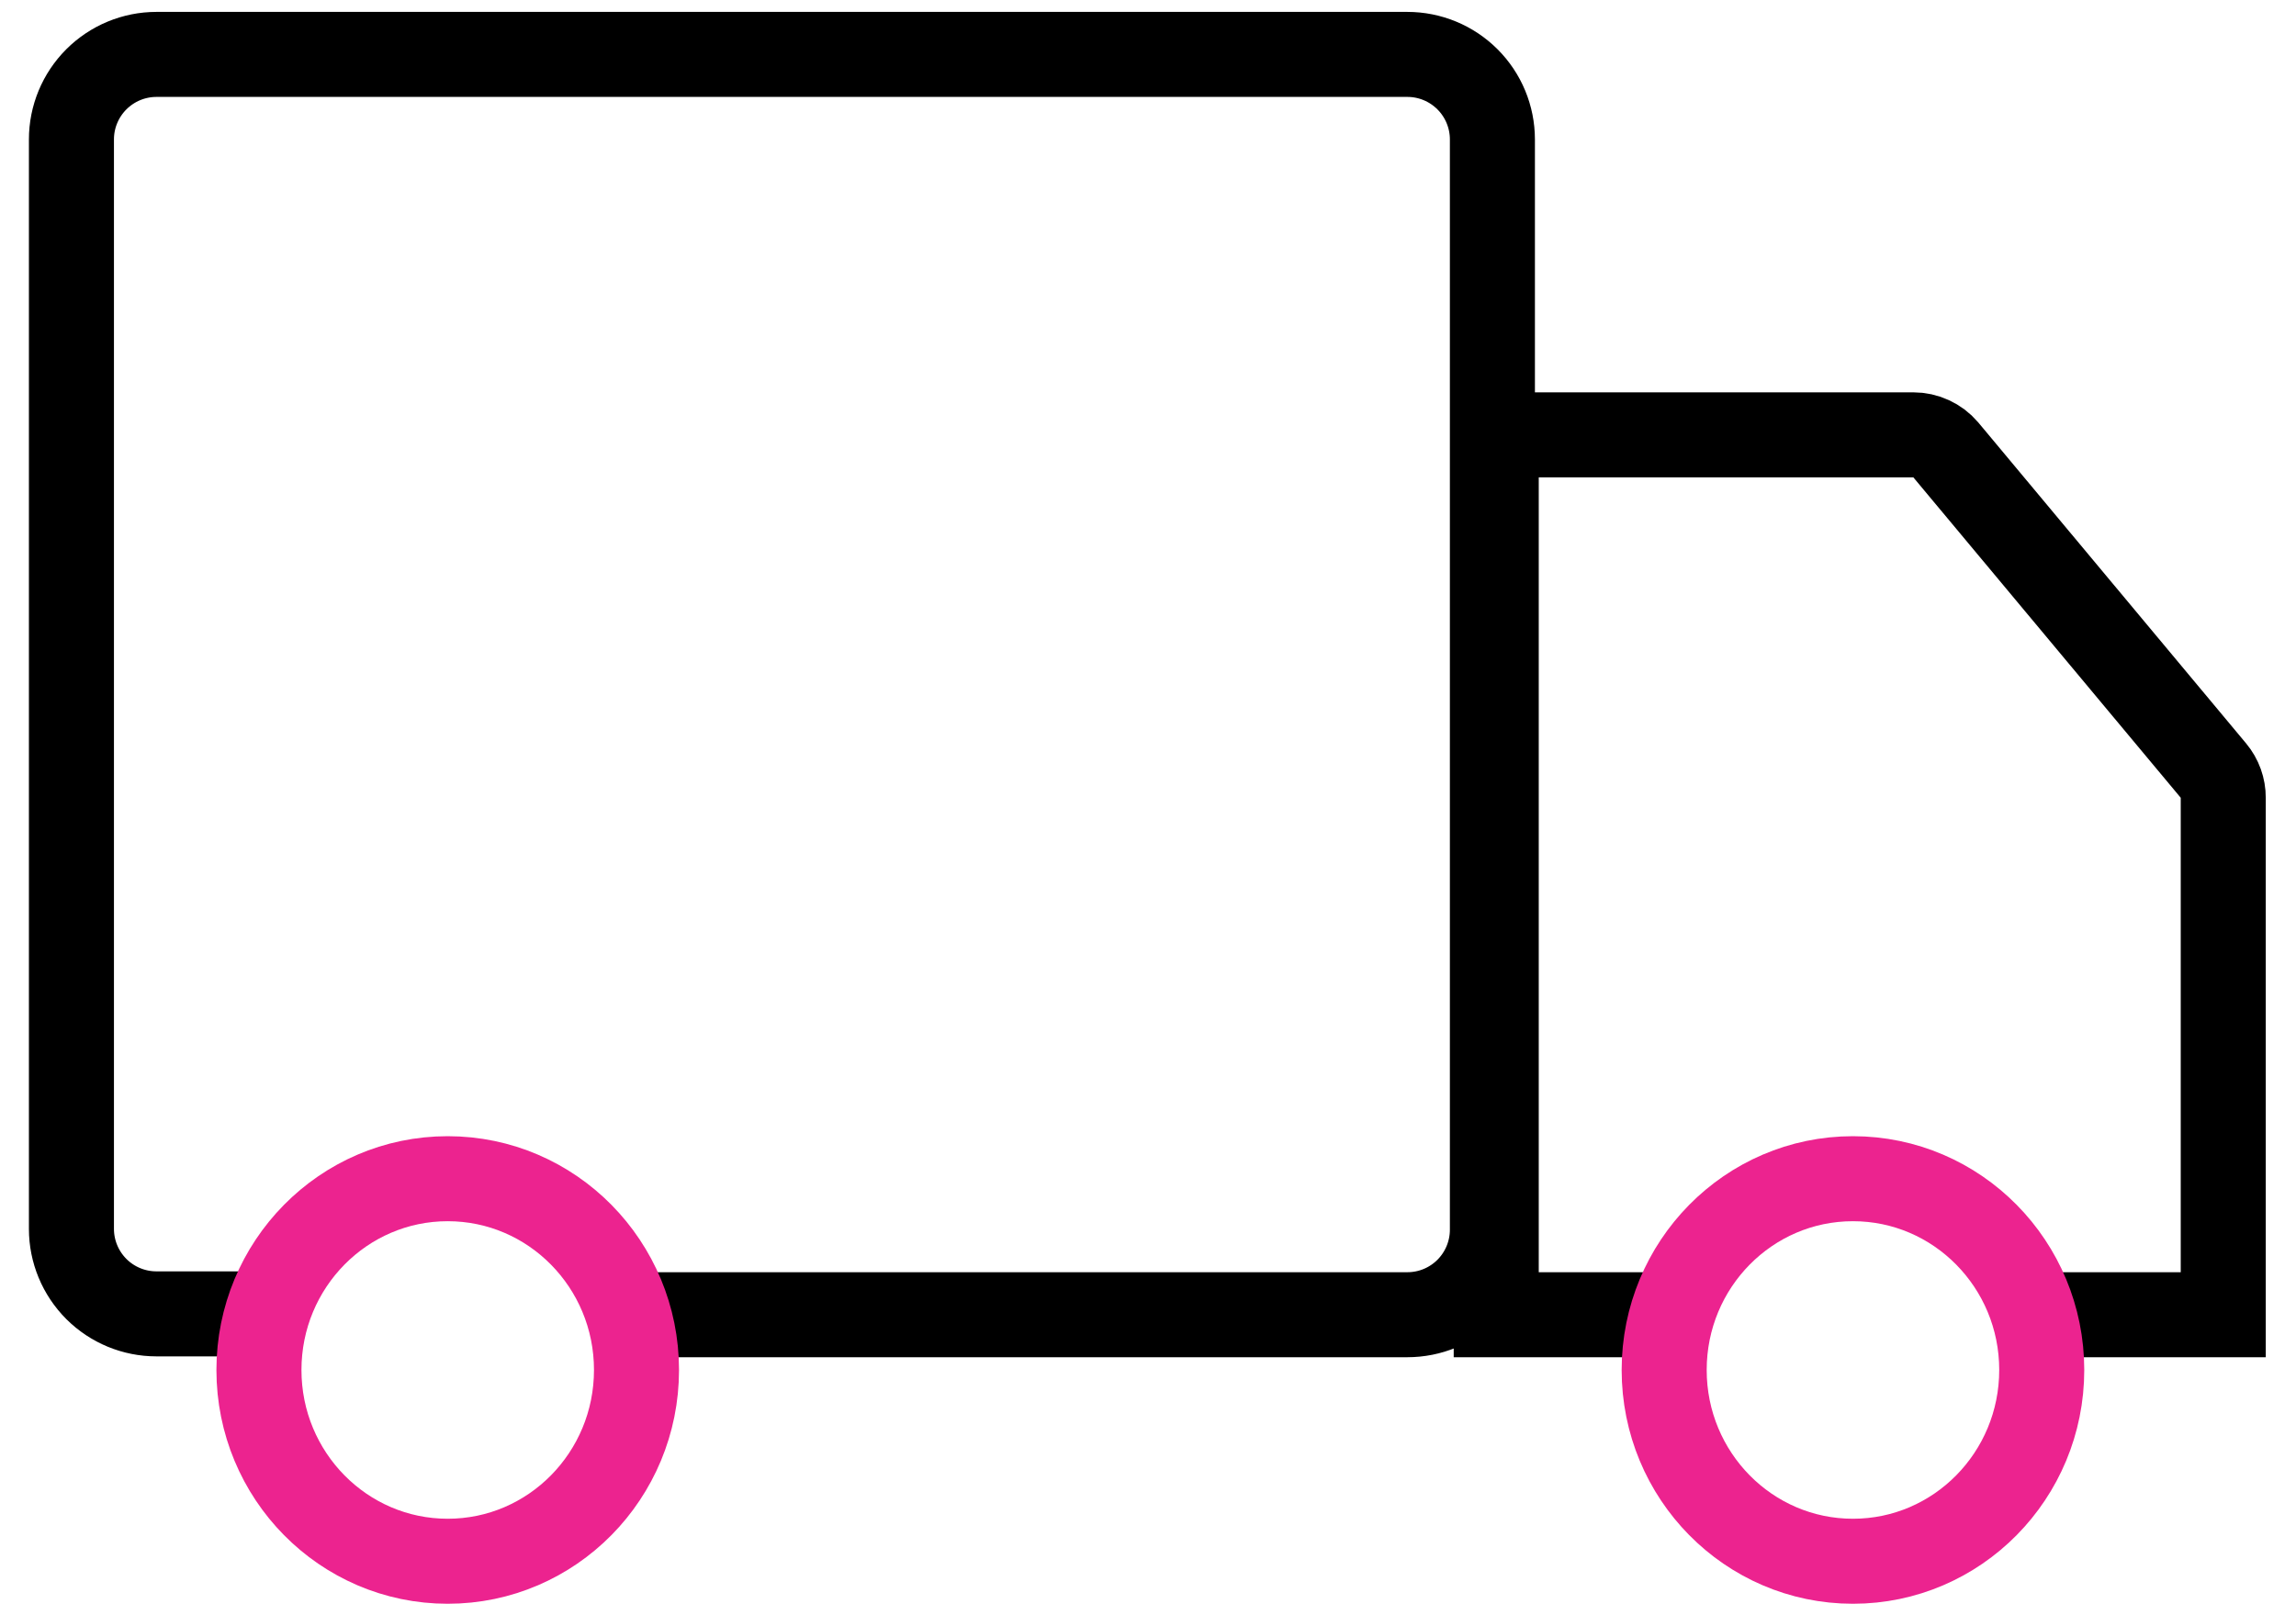
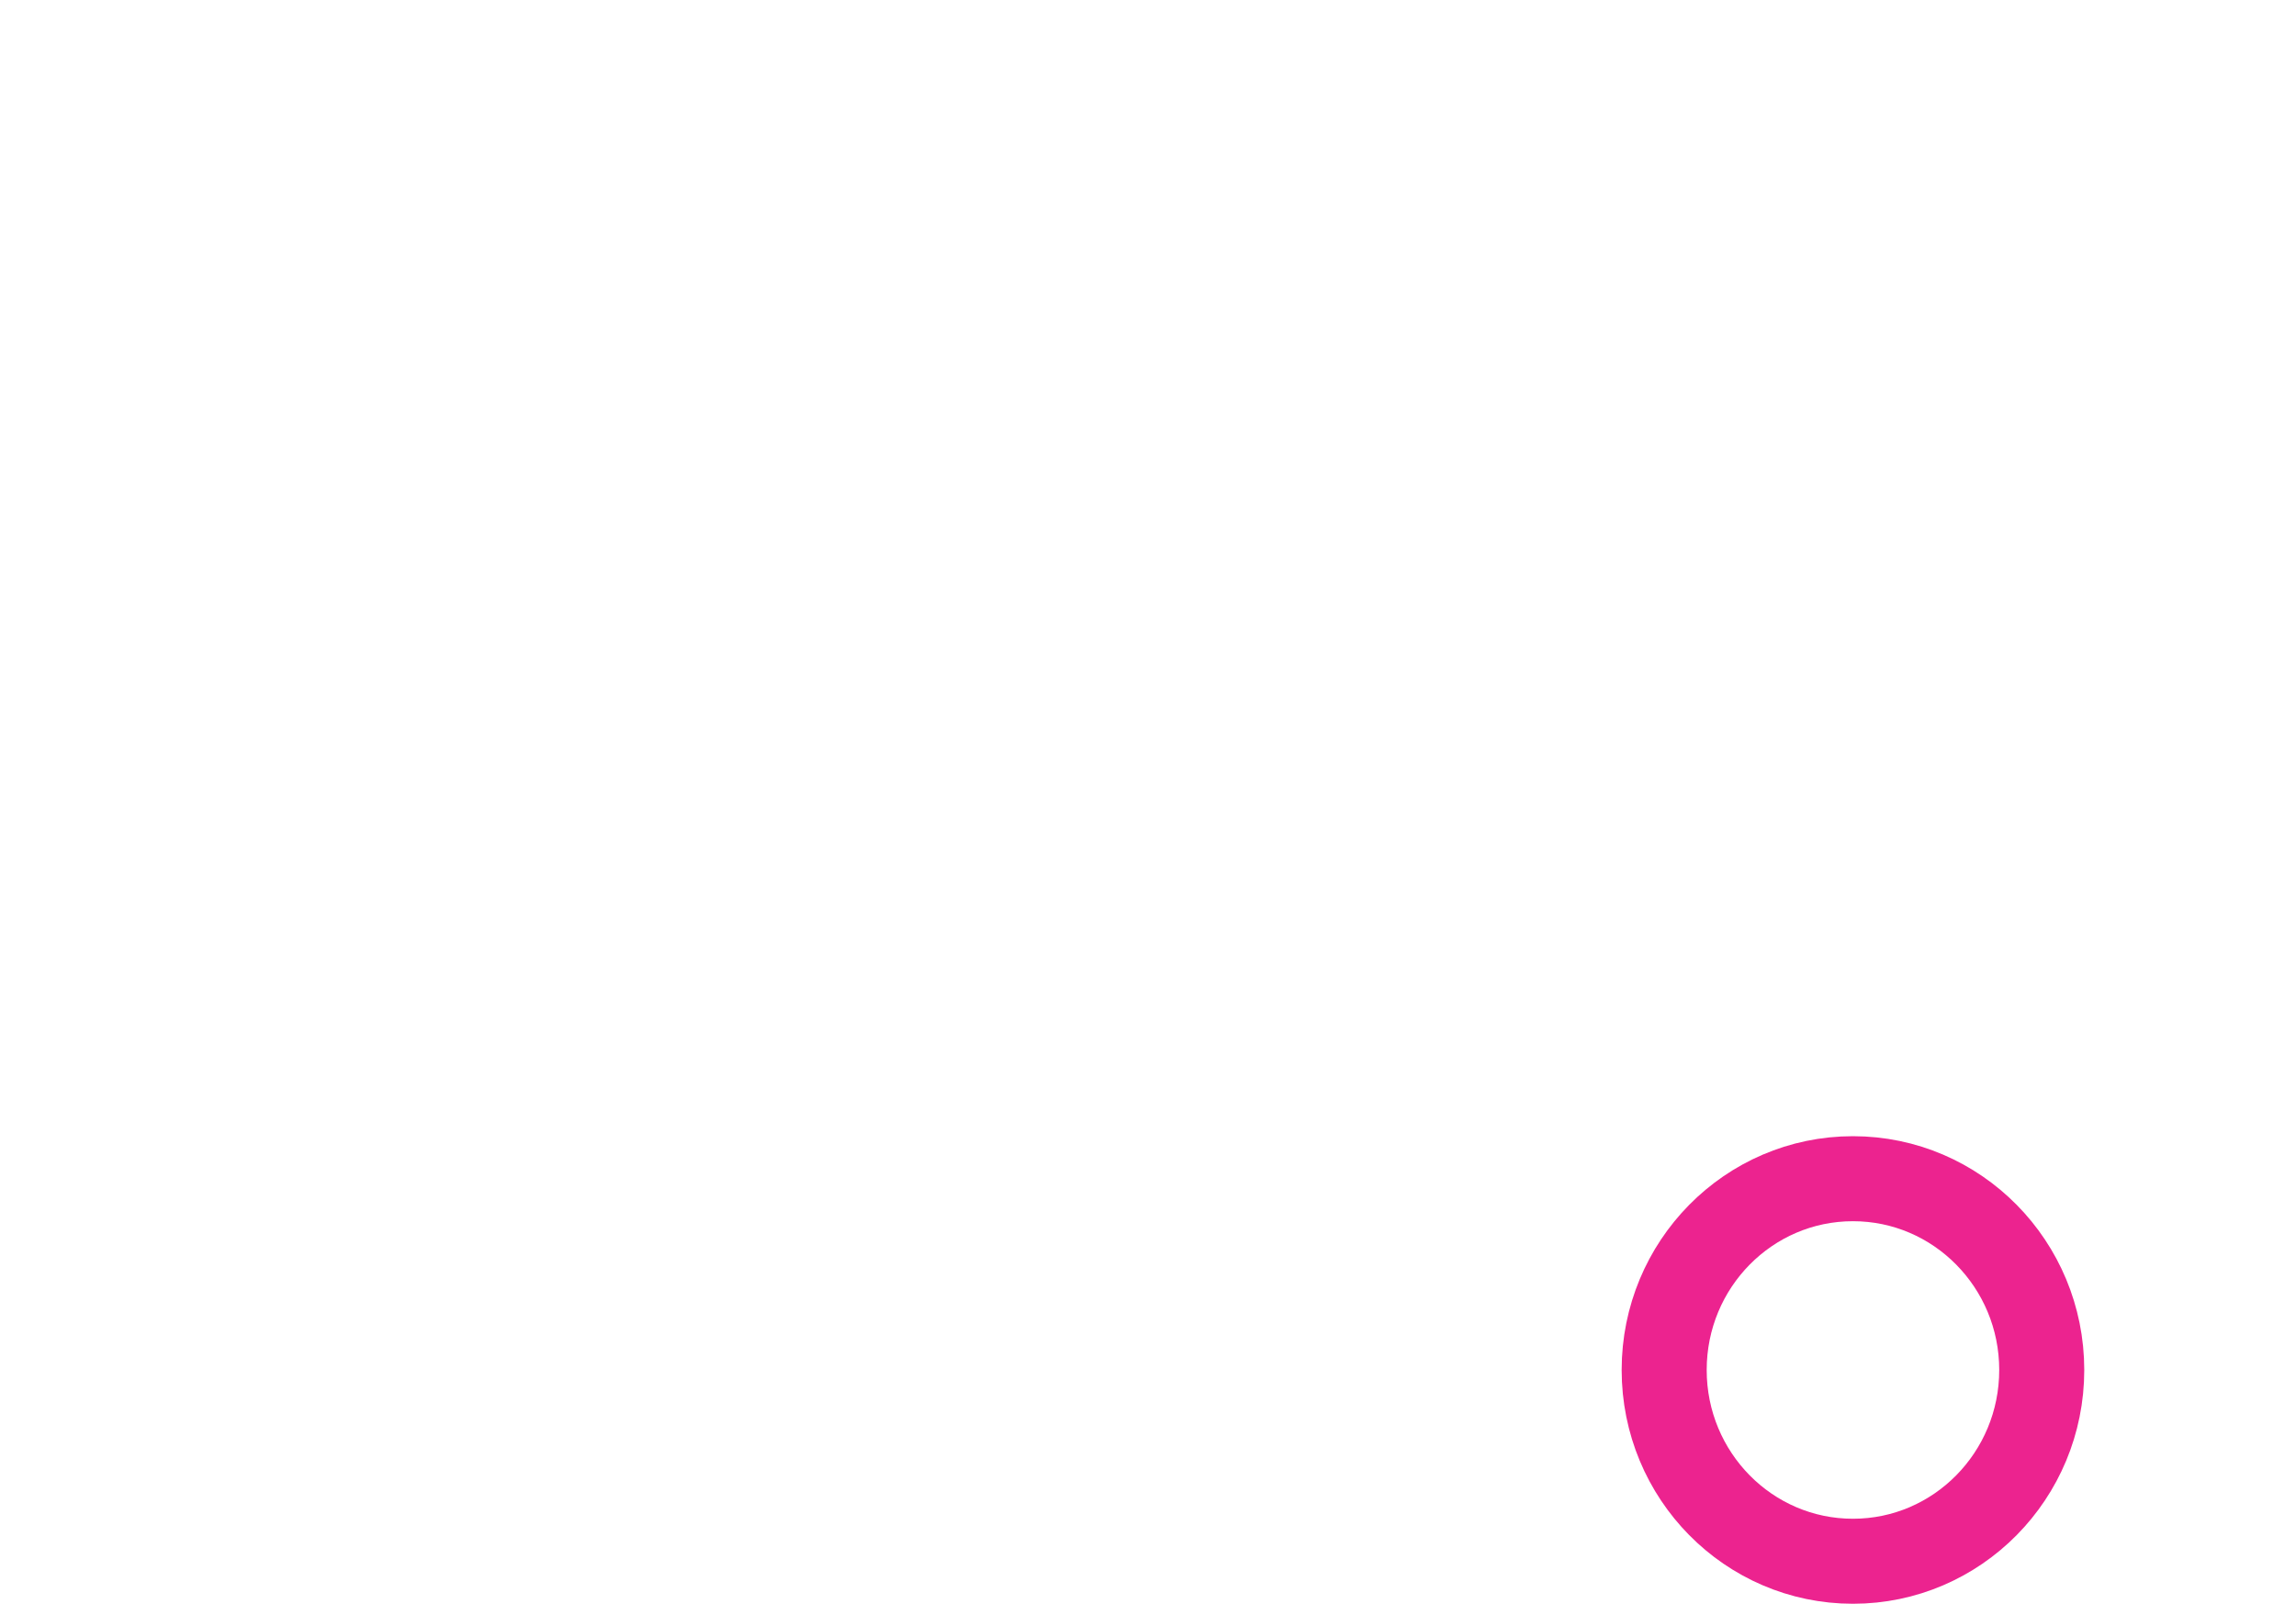
<svg xmlns="http://www.w3.org/2000/svg" width="54" height="38" viewBox="0 0 54 38" fill="none">
-   <path d="M14.55 30.93H33.1C33.631 30.93 34.139 30.72 34.514 30.345C34.889 29.969 35.1 29.461 35.1 28.93V3.28C35.1 2.75 34.889 2.241 34.514 1.866C34.139 1.491 33.631 1.28 33.1 1.28H3.68C3.15 1.28 2.641 1.491 2.266 1.866C1.891 2.241 1.68 2.75 1.68 3.28V28.91C1.68 29.441 1.891 29.949 2.266 30.325C2.641 30.7 3.15 30.91 3.68 30.91H6.28" stroke="black" stroke-width="2" />
-   <path d="M39.33 30.93H35.19V10.23H44.999C45.144 10.23 45.287 10.261 45.418 10.322C45.549 10.382 45.666 10.47 45.76 10.58L52.059 18.13C52.209 18.31 52.29 18.536 52.289 18.77V30.93H47.999" stroke="black" stroke-width="2" />
-   <path d="M10.53 36.73C12.982 36.73 14.97 34.715 14.97 32.23C14.97 29.745 12.982 27.73 10.53 27.73C8.078 27.73 6.09 29.745 6.09 32.23C6.09 34.715 8.078 36.73 10.53 36.73Z" stroke="#EC238F" stroke-width="2" />
  <path d="M43.58 36.73C46.032 36.73 48.02 34.715 48.02 32.23C48.02 29.745 46.032 27.73 43.58 27.73C41.127 27.73 39.14 29.745 39.14 32.23C39.14 34.715 41.127 36.73 43.58 36.73Z" stroke="#EC238F" stroke-width="2" />
</svg>